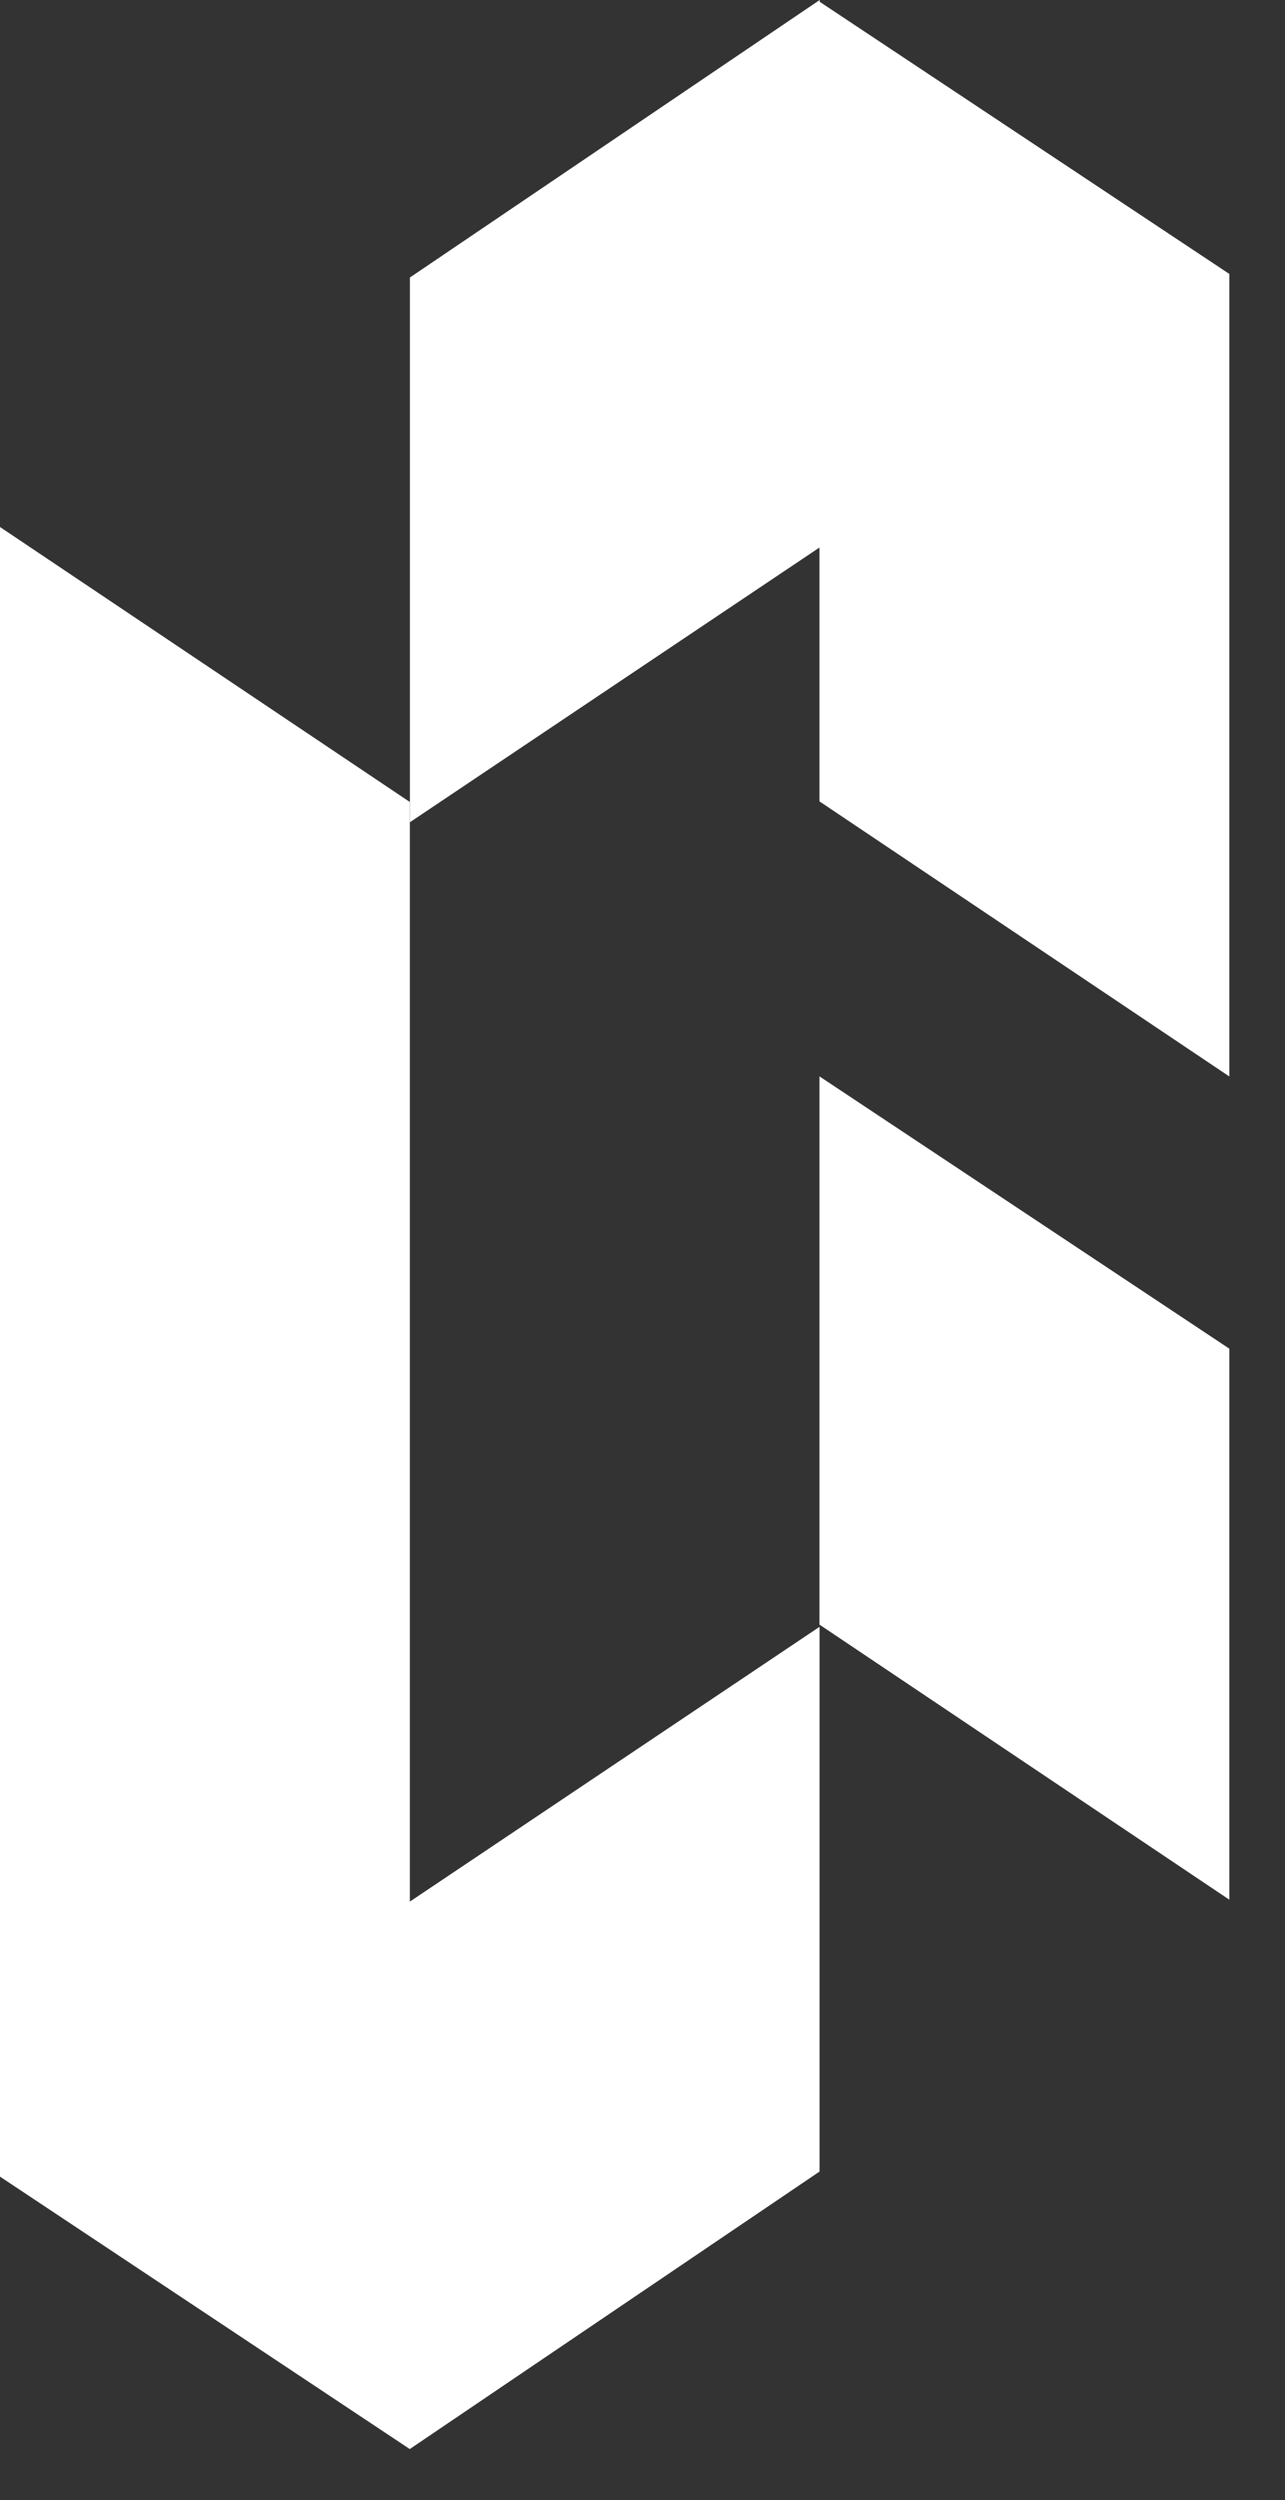
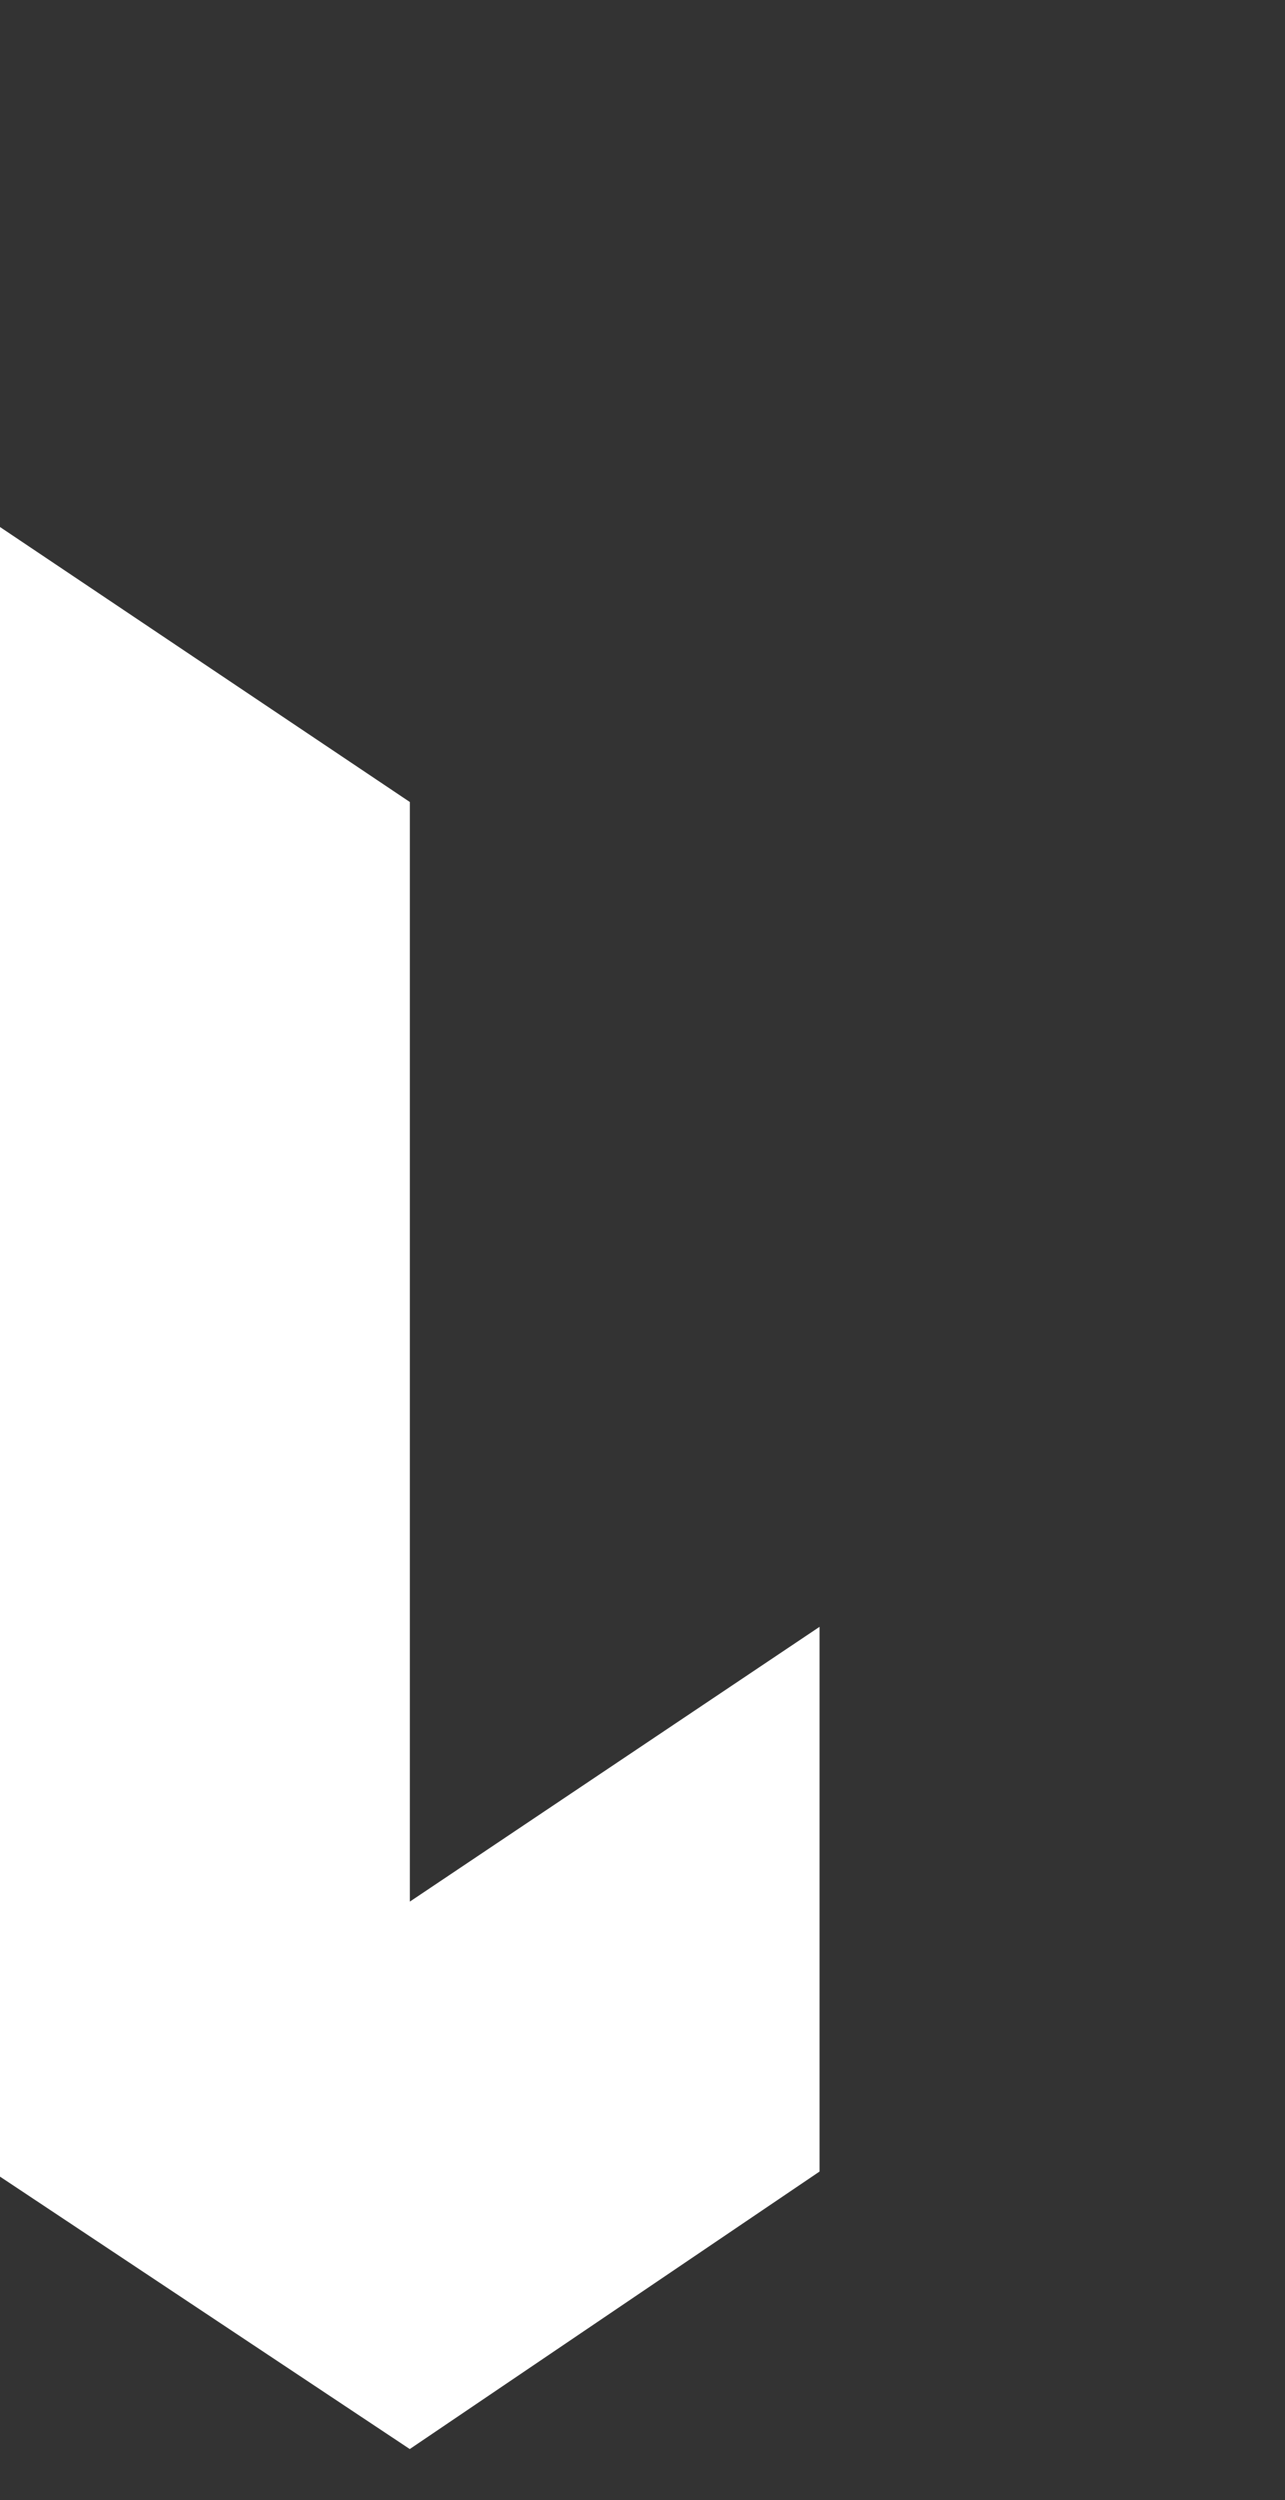
<svg xmlns="http://www.w3.org/2000/svg" width="18" height="35" viewBox="0 0 18 35" fill="none">
  <rect x="0" y="0" width="18" height="35" fill="#333333" stroke="none" />
  <g id="Subtract">
-     <path d="M11.479 7.665L5.742 11.511V3.885L11.482 0L11.482 0.025L17.22 3.835V15.07L11.479 11.219V7.665Z" fill="white" />
    <path d="M0 7.378L5.741 11.228V26.622L11.48 22.775V30.401L5.74 34.286L0 30.472V7.378Z" fill="white" />
-     <path d="M11.479 22.744L17.22 26.595V18.881L11.479 15.069V22.744Z" fill="white" />
  </g>
</svg>